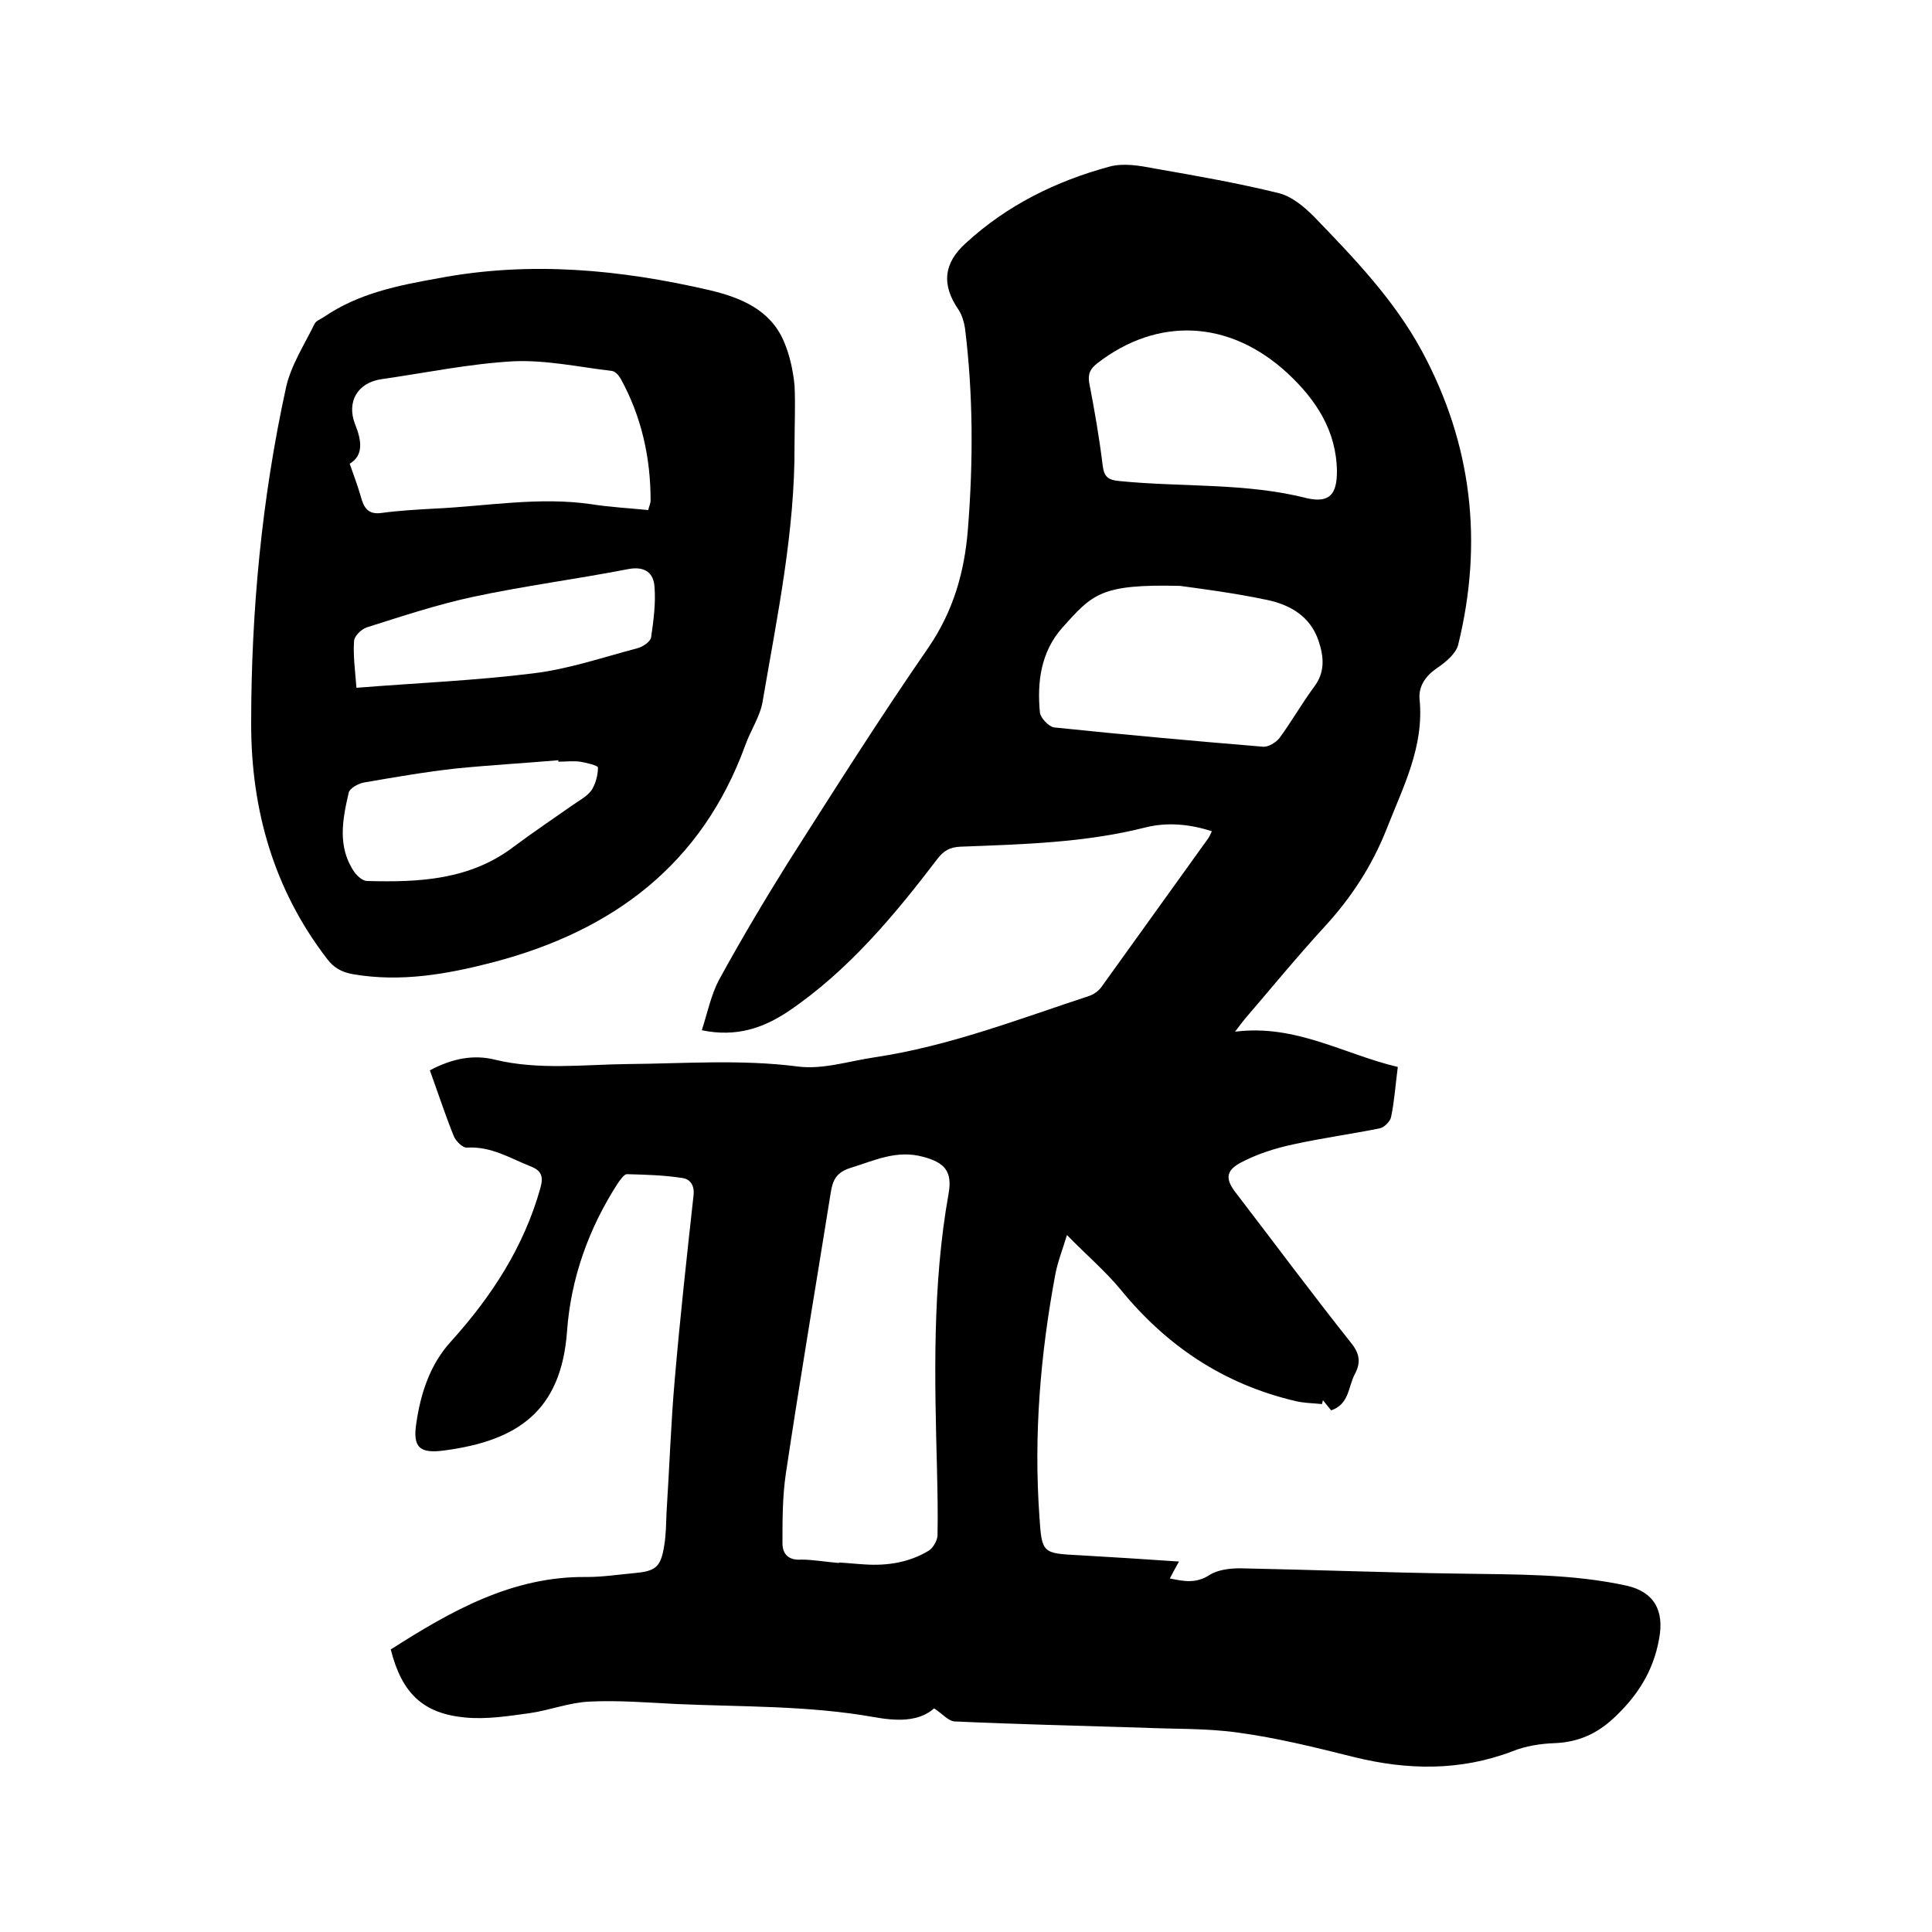
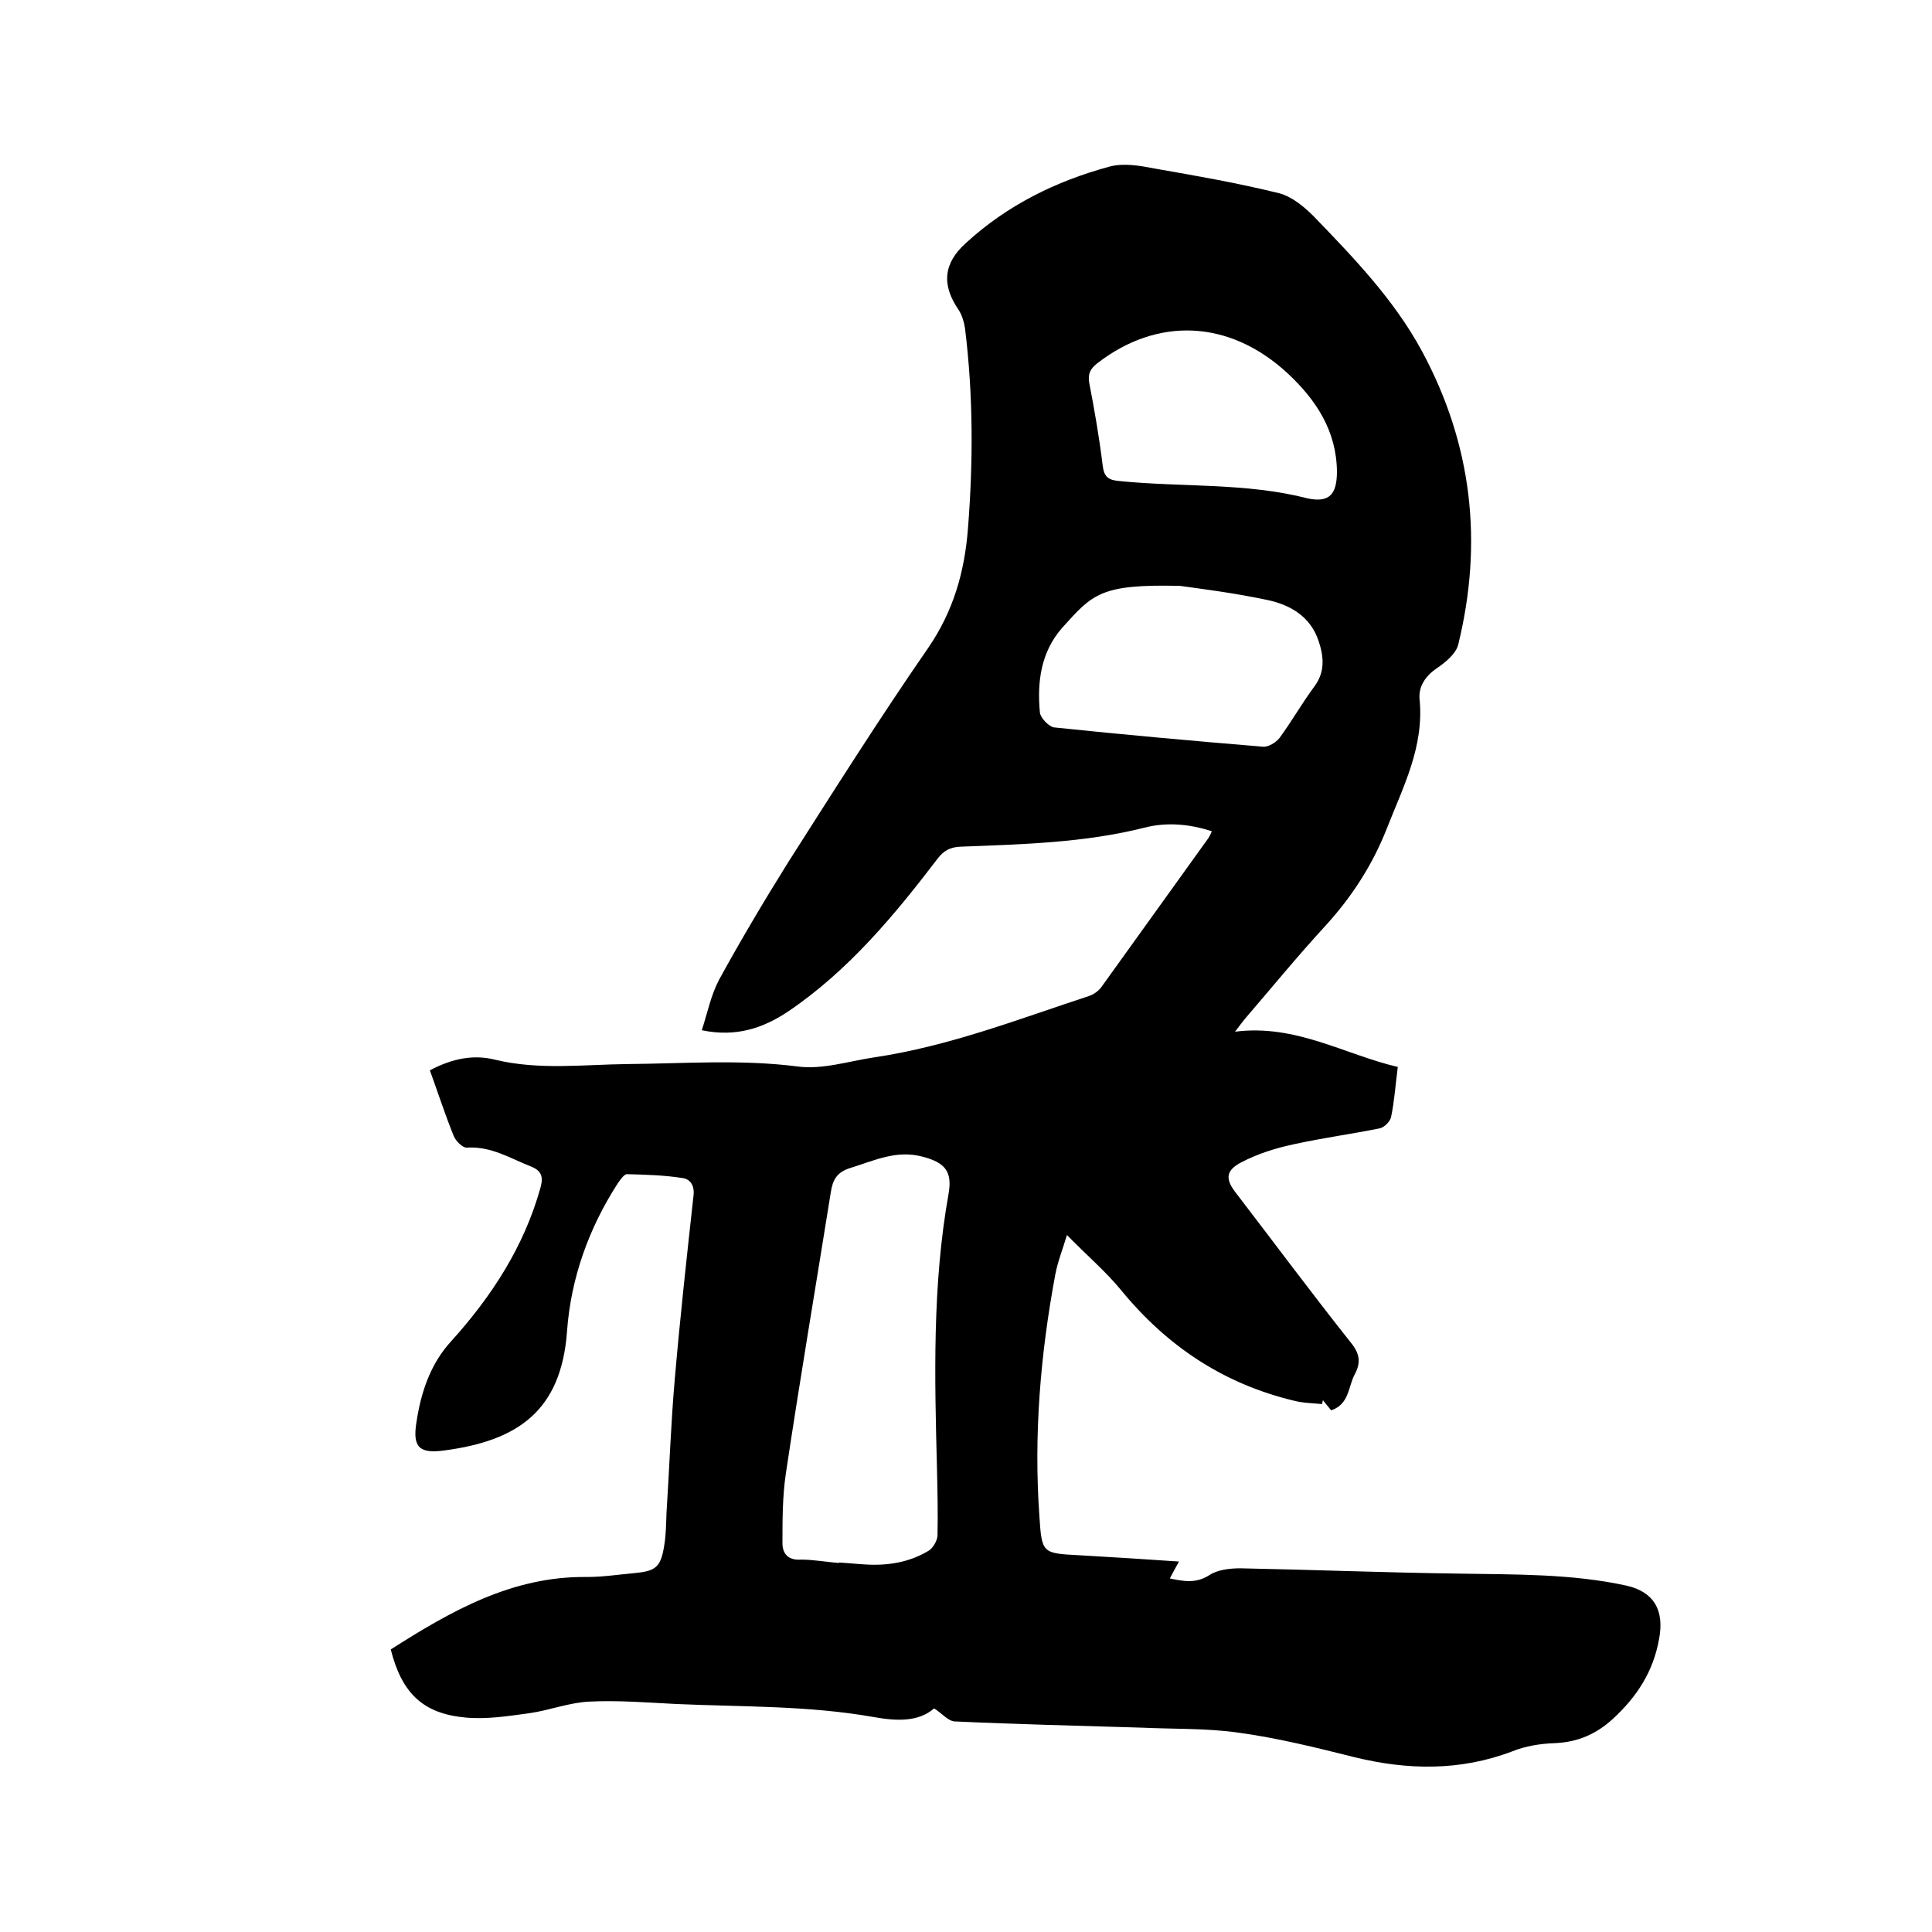
<svg xmlns="http://www.w3.org/2000/svg" enable-background="new 0 0 400 400" viewBox="0 0 400 400">
  <path d="m89 221.6c4.7-2.5 9.1-3.3 13.5-2.2 9.1 2.2 18.3 1 27.5.9 11.7-.1 23.4-1 35.1.5 5.2.7 10.6-1.1 16-1.9 15.4-2.3 29.8-7.9 44.4-12.7.9-.3 1.9-1 2.5-1.8 7.4-10.3 14.8-20.6 22.2-30.9.2-.3.4-.7.7-1.4-4.6-1.5-9.3-1.9-13.7-.8-12.6 3.2-25.5 3.5-38.4 4-2.1.1-3.4.8-4.7 2.5-9 11.8-18.5 23.2-30.9 31.6-5.1 3.4-10.7 5.4-17.9 3.9 1.2-3.7 1.9-7.3 3.6-10.5 4.5-8.2 9.3-16.3 14.3-24.3 9.5-14.9 18.9-29.8 29-44.4 5.2-7.6 7.5-15.7 8.2-24.6 1.1-13.9 1.1-27.7-.6-41.5-.2-1.3-.6-2.7-1.3-3.8-3.6-5.2-3.2-9.7 1.5-13.9 8.5-7.8 18.6-12.8 29.7-15.8 2.9-.8 6.3-.2 9.4.4 8.6 1.5 17.2 3 25.7 5.1 2.7.7 5.2 2.8 7.2 4.8 8.3 8.6 16.6 17.2 22.4 27.9 10.4 19.3 12.7 39.6 7.5 60.8-.5 1.9-2.7 3.7-4.5 4.9-2.3 1.6-3.7 3.7-3.5 6.3 1 9.9-3.4 18.2-6.8 26.9-3 7.6-7.3 14.2-12.8 20.2-5.7 6.2-11.1 12.8-16.6 19.2-.5.6-1 1.3-2 2.6 12.6-1.6 22.6 4.7 33.7 7.3-.5 3.8-.7 7.1-1.4 10.4-.2.9-1.4 2.1-2.3 2.3-5.9 1.2-11.9 2-17.8 3.3-3.8.8-7.6 2-11 3.8-3.2 1.7-3.2 3.5-1 6.3 7.9 10.3 15.7 20.8 23.8 31 1.8 2.2 2.1 4.1.8 6.5-1.4 2.6-1.1 6.2-4.9 7.5-.6-.7-1.1-1.4-1.7-2.1-.1.3-.1.5-.2.8-1.9-.2-3.9-.2-5.8-.7-14.6-3.5-26.3-11.3-35.8-22.9-3.2-3.9-7.1-7.2-11.2-11.4-.9 3-1.9 5.5-2.4 8.1-3.1 16.6-4.5 33.3-3.3 50.2.5 7.6.6 7.6 8.3 8 6.8.4 13.5.8 20.6 1.3-.7 1.2-1.2 2.2-1.9 3.5 2.9.6 5.4 1.1 8.2-.7 1.7-1.1 4.2-1.4 6.4-1.4 15.1.3 30.2.9 45.3 1.1 11.6.2 23.3 0 34.7 2.5 5.7 1.3 7.8 5.2 6.7 11-1.2 6.8-4.6 12-9.6 16.6-3.4 3.1-7.2 4.8-12 5-3 .1-6.1.6-8.8 1.7-10.8 4.1-21.7 3.9-32.7 1.2-8-2-16-4-24.2-5.1-6.4-.9-13.1-.7-19.6-1-13-.4-26-.7-39-1.3-1.3-.1-2.5-1.6-4.2-2.7-3.3 2.9-8 2.6-12.5 1.8-13.5-2.4-27.2-2.1-40.8-2.7-6-.3-12.1-.8-18.1-.5-4.2.2-8.2 1.8-12.4 2.4-4.4.6-8.8 1.3-13.2.9-8.8-.8-13.2-5-15.5-14.1 12.4-7.9 25.1-15.2 40.6-15 3.3 0 6.5-.5 9.8-.8 4.4-.4 5.5-1.2 6.2-5.6.4-2.3.4-4.6.5-7 .6-9.2.9-18.4 1.7-27.5 1.1-12.8 2.5-25.5 3.9-38.2.2-2.1-.8-3.3-2.3-3.5-3.8-.6-7.7-.7-11.5-.8-.6 0-1.4 1.2-1.9 1.9-6 9.3-9.7 19.6-10.5 30.6-1.2 16.6-10.3 22.7-25.4 24.7-5.1.7-6.6-.6-5.8-5.7.9-6.1 2.8-12.1 7.2-16.9 8.4-9.3 15.1-19.6 18.5-31.8.6-2.2.3-3.5-2-4.4-4.3-1.7-8.2-4.2-13.2-3.9-.9.1-2.4-1.4-2.8-2.5-1.7-4.2-3.2-8.8-4.9-13.5zm84.7 102v-.1c1.8.1 3.6.3 5.4.4 4.6.3 9.1-.4 13.1-2.8.9-.5 1.8-2 1.9-3.1.1-4.5 0-9.1-.1-13.6-.5-19.1-1-38.3 2.4-57.3.8-4.6-.8-6.4-5.3-7.6-5.5-1.5-10.1.8-15 2.3-2.9.9-3.7 2.5-4.1 5.1-3.1 19.4-6.4 38.8-9.3 58.2-.7 4.7-.7 9.6-.7 14.4 0 2.2 1.2 3.6 3.9 3.4 2.5 0 5.2.5 7.8.7zm70.6-202.3c-16.5-.4-18.1 1.7-24.4 8.7-4.4 5-5.2 11.2-4.6 17.5.1 1.1 1.8 2.9 2.9 3.1 14.4 1.5 28.8 2.8 43.3 4 1.1.1 2.7-.9 3.4-1.8 2.5-3.4 4.6-7.1 7.1-10.5 2.4-3.1 2.1-6.3 1-9.6-1.7-5.1-5.9-7.5-10.7-8.5-7.1-1.5-14.4-2.4-18-2.9zm32.5-23.7c-.1-8.4-4.3-14.8-10.2-20.3-12.1-11.2-27-11.7-39.4-2.1-1.4 1.1-2 2.1-1.7 4 1.1 5.7 2.1 11.4 2.8 17.2.3 2.4 1.2 3 3.5 3.2 13 1.3 26.2.3 39 3.6 4.4.9 6-.8 6-5.6z" />
-   <path d="m164.5 92.1c.1 18-3.6 35.5-6.6 53.1-.5 3.1-2.5 6-3.6 9.1-9 24.7-27.4 38.4-52.1 44.9-9.6 2.5-19.2 4.2-29.1 2.5-2.3-.4-4-1.3-5.4-3.2-11-14.3-15.7-30.8-15.7-48.6 0-23.4 2.2-46.7 7.2-69.6 1-4.6 3.8-8.9 5.9-13.2.3-.7 1.3-1 2-1.5 7.2-4.9 15.3-6.5 23.7-8 19-3.6 37.7-1.8 56.2 2.5 6.3 1.5 12.5 4 15.3 10.6 1.2 2.8 1.9 6 2.2 9.1.2 4 0 8.1 0 12.3zm-92.1 3.9c.9 2.6 1.7 4.7 2.3 6.8.6 2.3 1.5 3.8 4.3 3.4 3.7-.5 7.4-.7 11-.9 10.8-.5 21.6-2.5 32.5-.9 3.8.6 7.7.8 11.7 1.2.2-.8.5-1.4.5-2 0-8.9-1.9-17.4-6.2-25.2-.4-.7-1.1-1.5-1.8-1.6-6.8-.8-13.6-2.3-20.4-2-9.1.5-18.2 2.4-27.3 3.7-4.9.7-7.3 4.6-5.5 9.3 1.4 3.4 1.8 6.5-1.1 8.2zm1.4 46.4c12.5-1 24.7-1.5 36.7-3 7.3-.9 14.3-3.3 21.5-5.2 1.1-.3 2.6-1.3 2.8-2.2.5-3.5 1-7.1.7-10.6-.2-2.7-1.9-4.2-5.3-3.6-10.8 2.1-21.7 3.5-32.4 5.8-7.4 1.6-14.6 4-21.9 6.3-1.1.4-2.6 1.8-2.6 2.9-.2 2.9.2 5.8.5 9.6zm41.8 15.3c0-.1 0-.2 0-.3-7 .6-14.1 1-21.1 1.7-6.4.7-12.7 1.8-19.1 2.9-1.2.2-3 1.2-3.2 2.1-1.3 5.6-2.4 11.3 1.2 16.5.6.8 1.7 1.8 2.6 1.8 10.8.3 21.4-.2 30.5-7.2 3.9-2.9 7.9-5.6 11.9-8.4 1.4-1 3-1.8 4-3.1.9-1.3 1.4-3.2 1.4-4.8 0-.4-2.4-1-3.7-1.2-1.5-.2-3 0-4.5 0z" />
</svg>